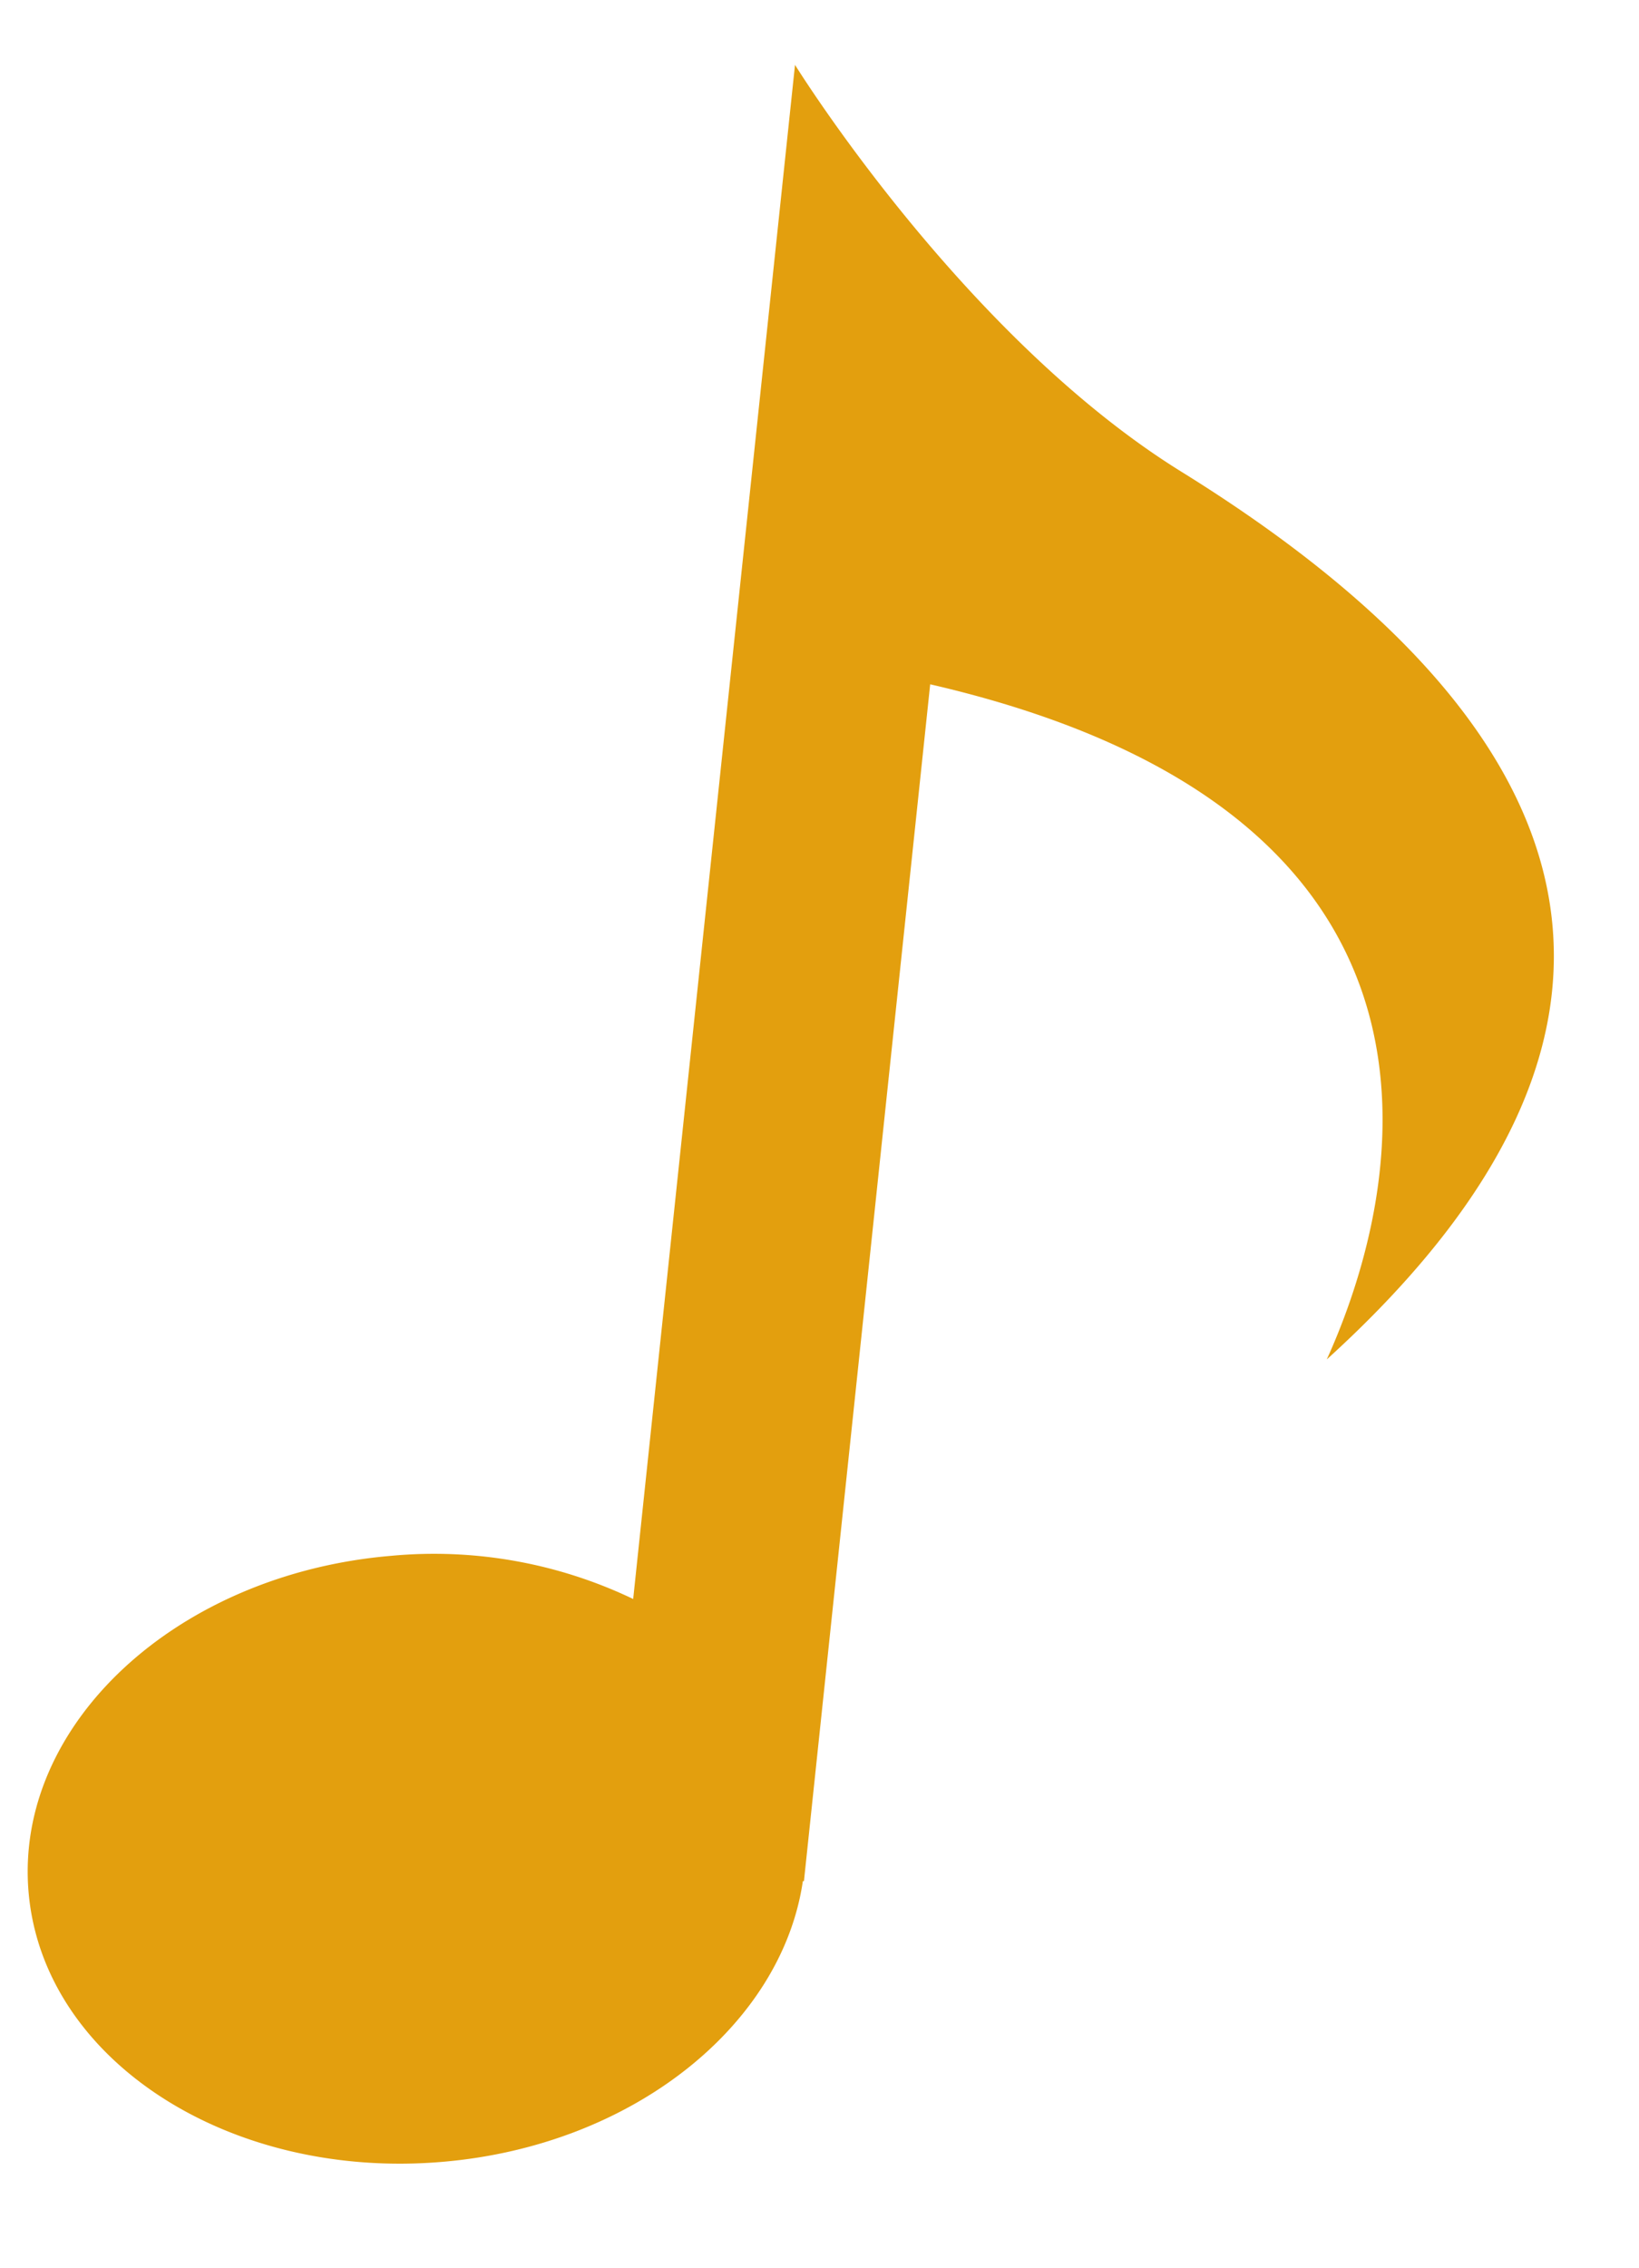
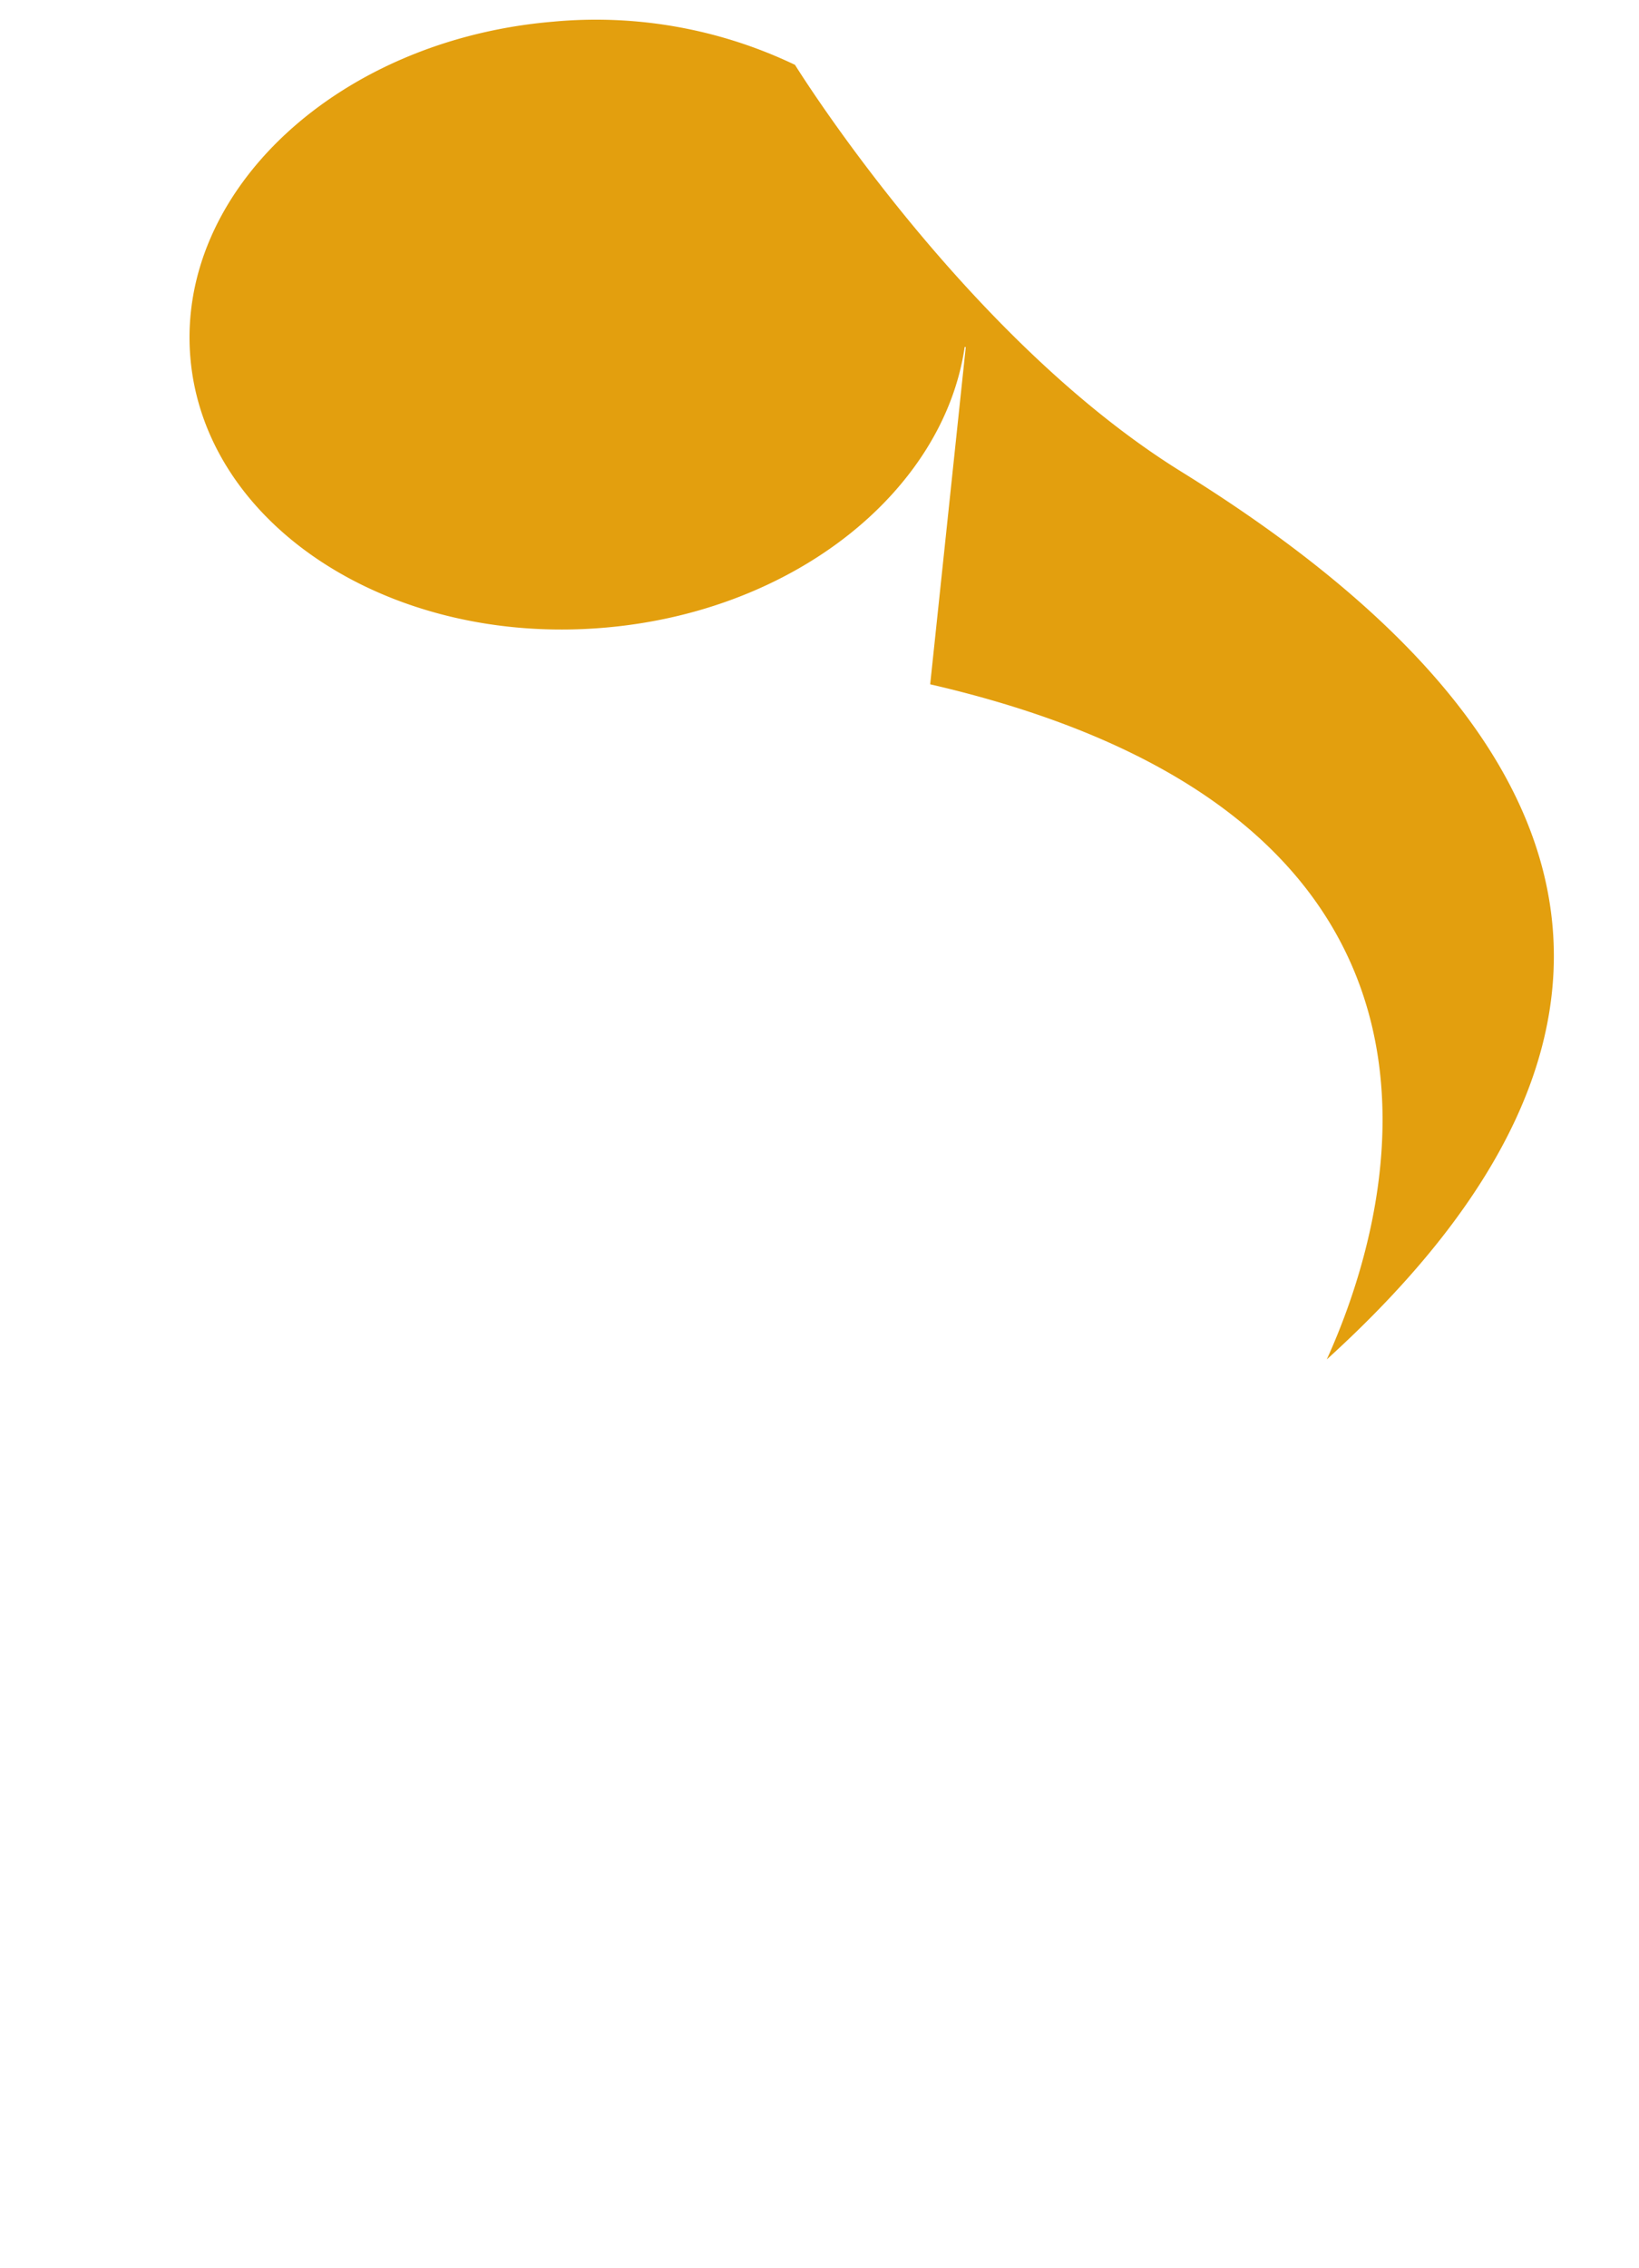
<svg xmlns="http://www.w3.org/2000/svg" width="57.958" height="80.158" viewBox="0 0 57.958 80.158">
-   <path id="icon-corchea" d="M227.059,157.431c-8.175-3.949-15.082-12.858-15.082-12.858v54.5a16.3,16.3,0,0,0-8.678-.617c-7.468,1.435-12.607,7.328-11.487,13.153s8.085,9.386,15.553,7.945c6.629-1.274,11.414-6.062,11.622-11.2h.038V165.835c21.446,2.619,17.923,17.8,16.442,22.249C247.824,174.238,241.4,164.35,227.059,157.431Z" transform="matrix(0.995, 0.105, -0.105, 0.995, -167.624, -163.815)" fill="#e39f0e" />
+   <path id="icon-corchea" d="M227.059,157.431c-8.175-3.949-15.082-12.858-15.082-12.858a16.3,16.3,0,0,0-8.678-.617c-7.468,1.435-12.607,7.328-11.487,13.153s8.085,9.386,15.553,7.945c6.629-1.274,11.414-6.062,11.622-11.2h.038V165.835c21.446,2.619,17.923,17.8,16.442,22.249C247.824,174.238,241.4,164.35,227.059,157.431Z" transform="matrix(0.995, 0.105, -0.105, 0.995, -167.624, -163.815)" fill="#e39f0e" />
</svg>